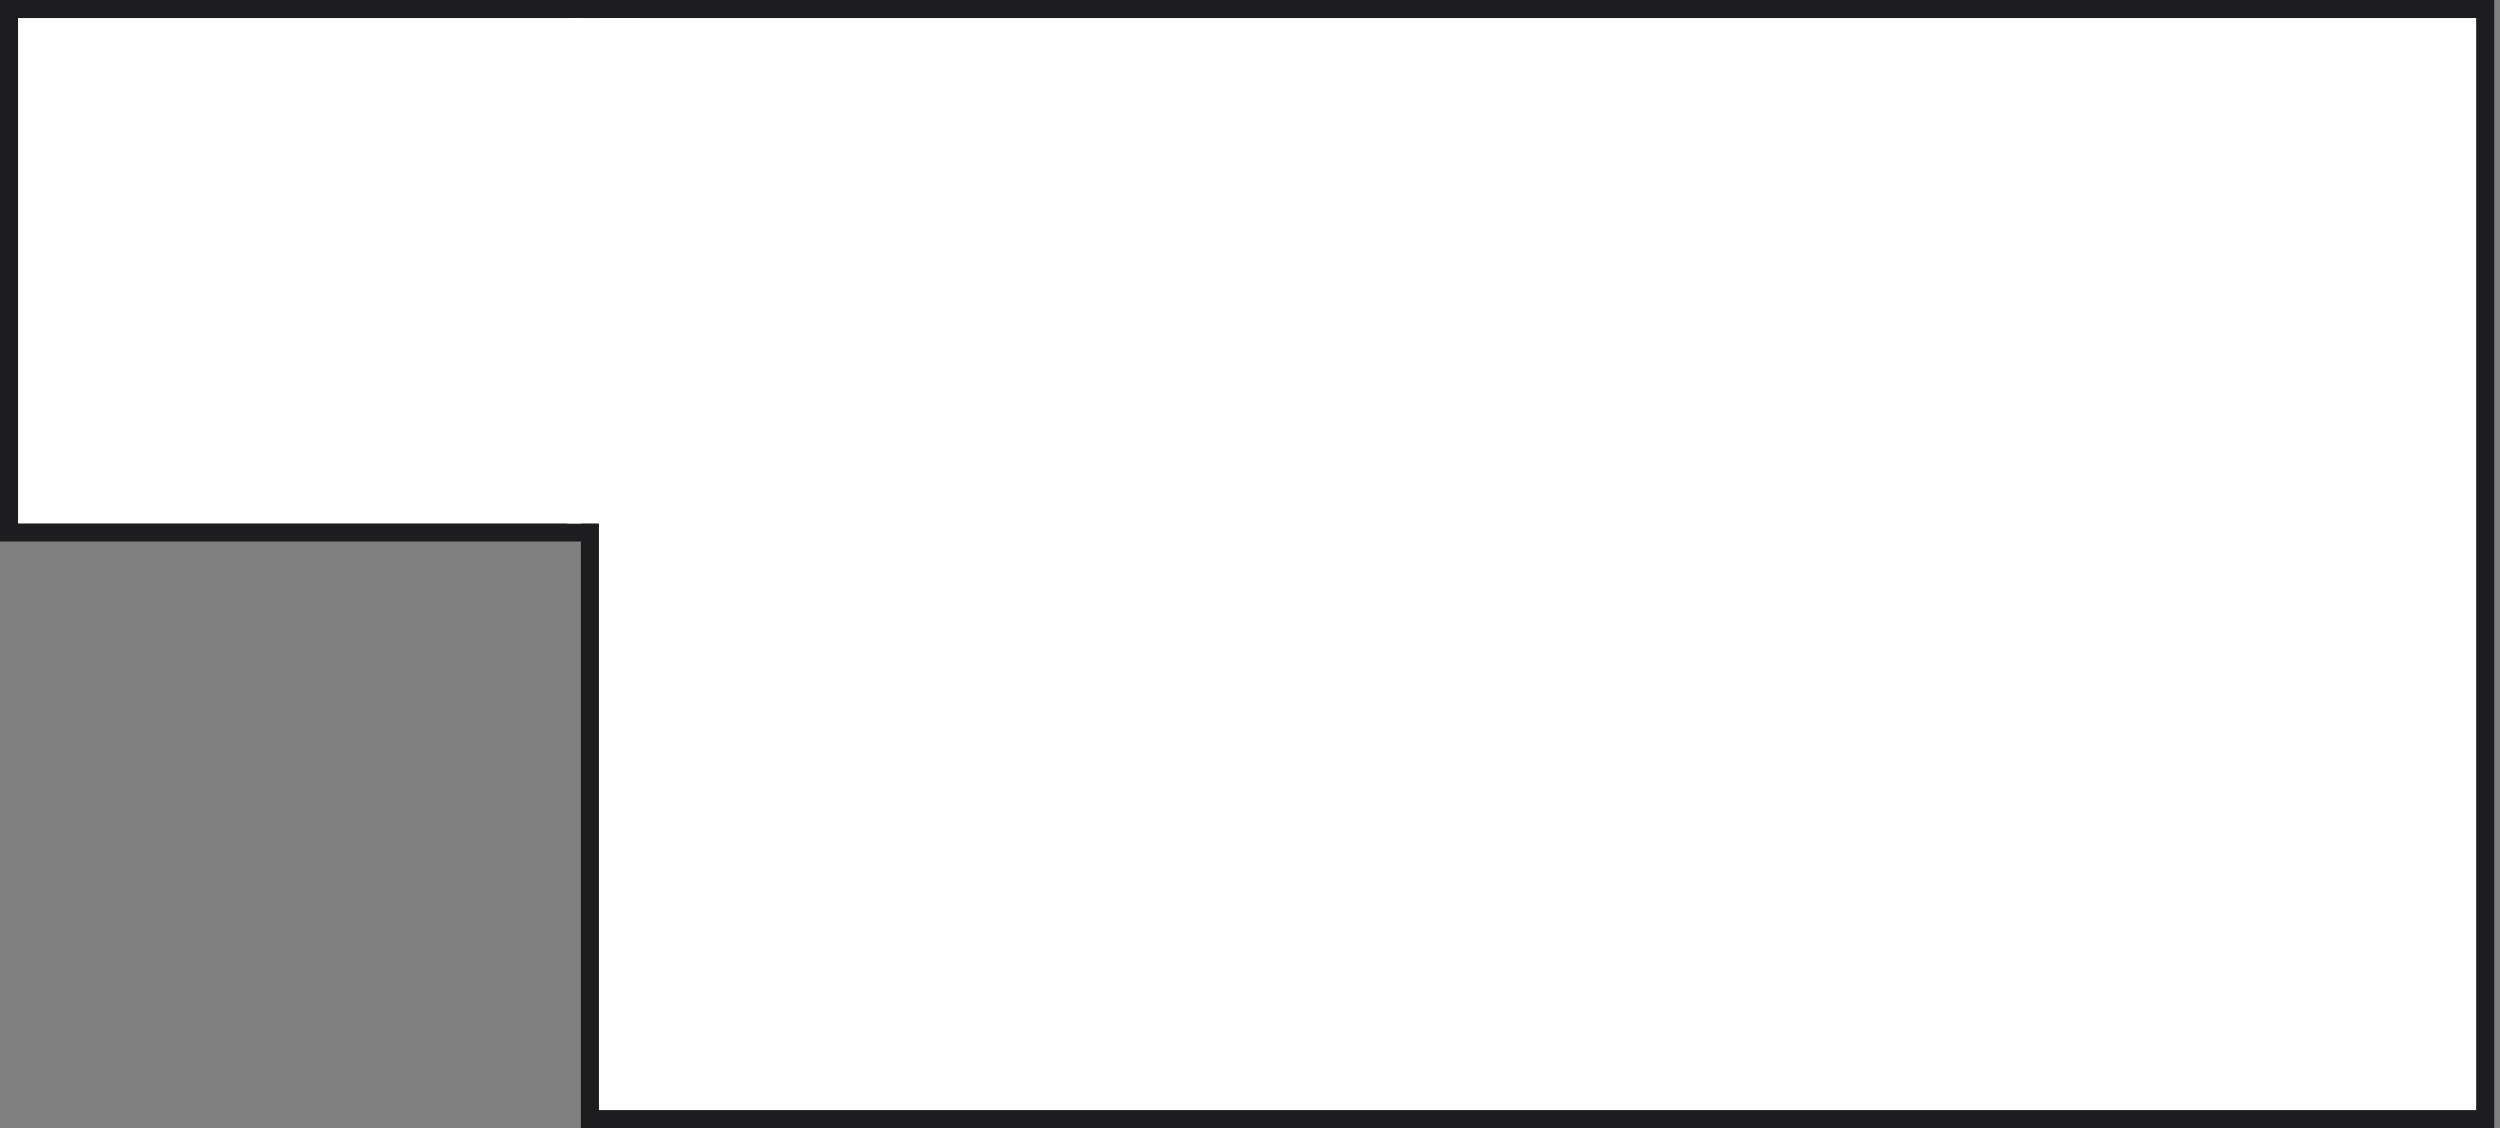
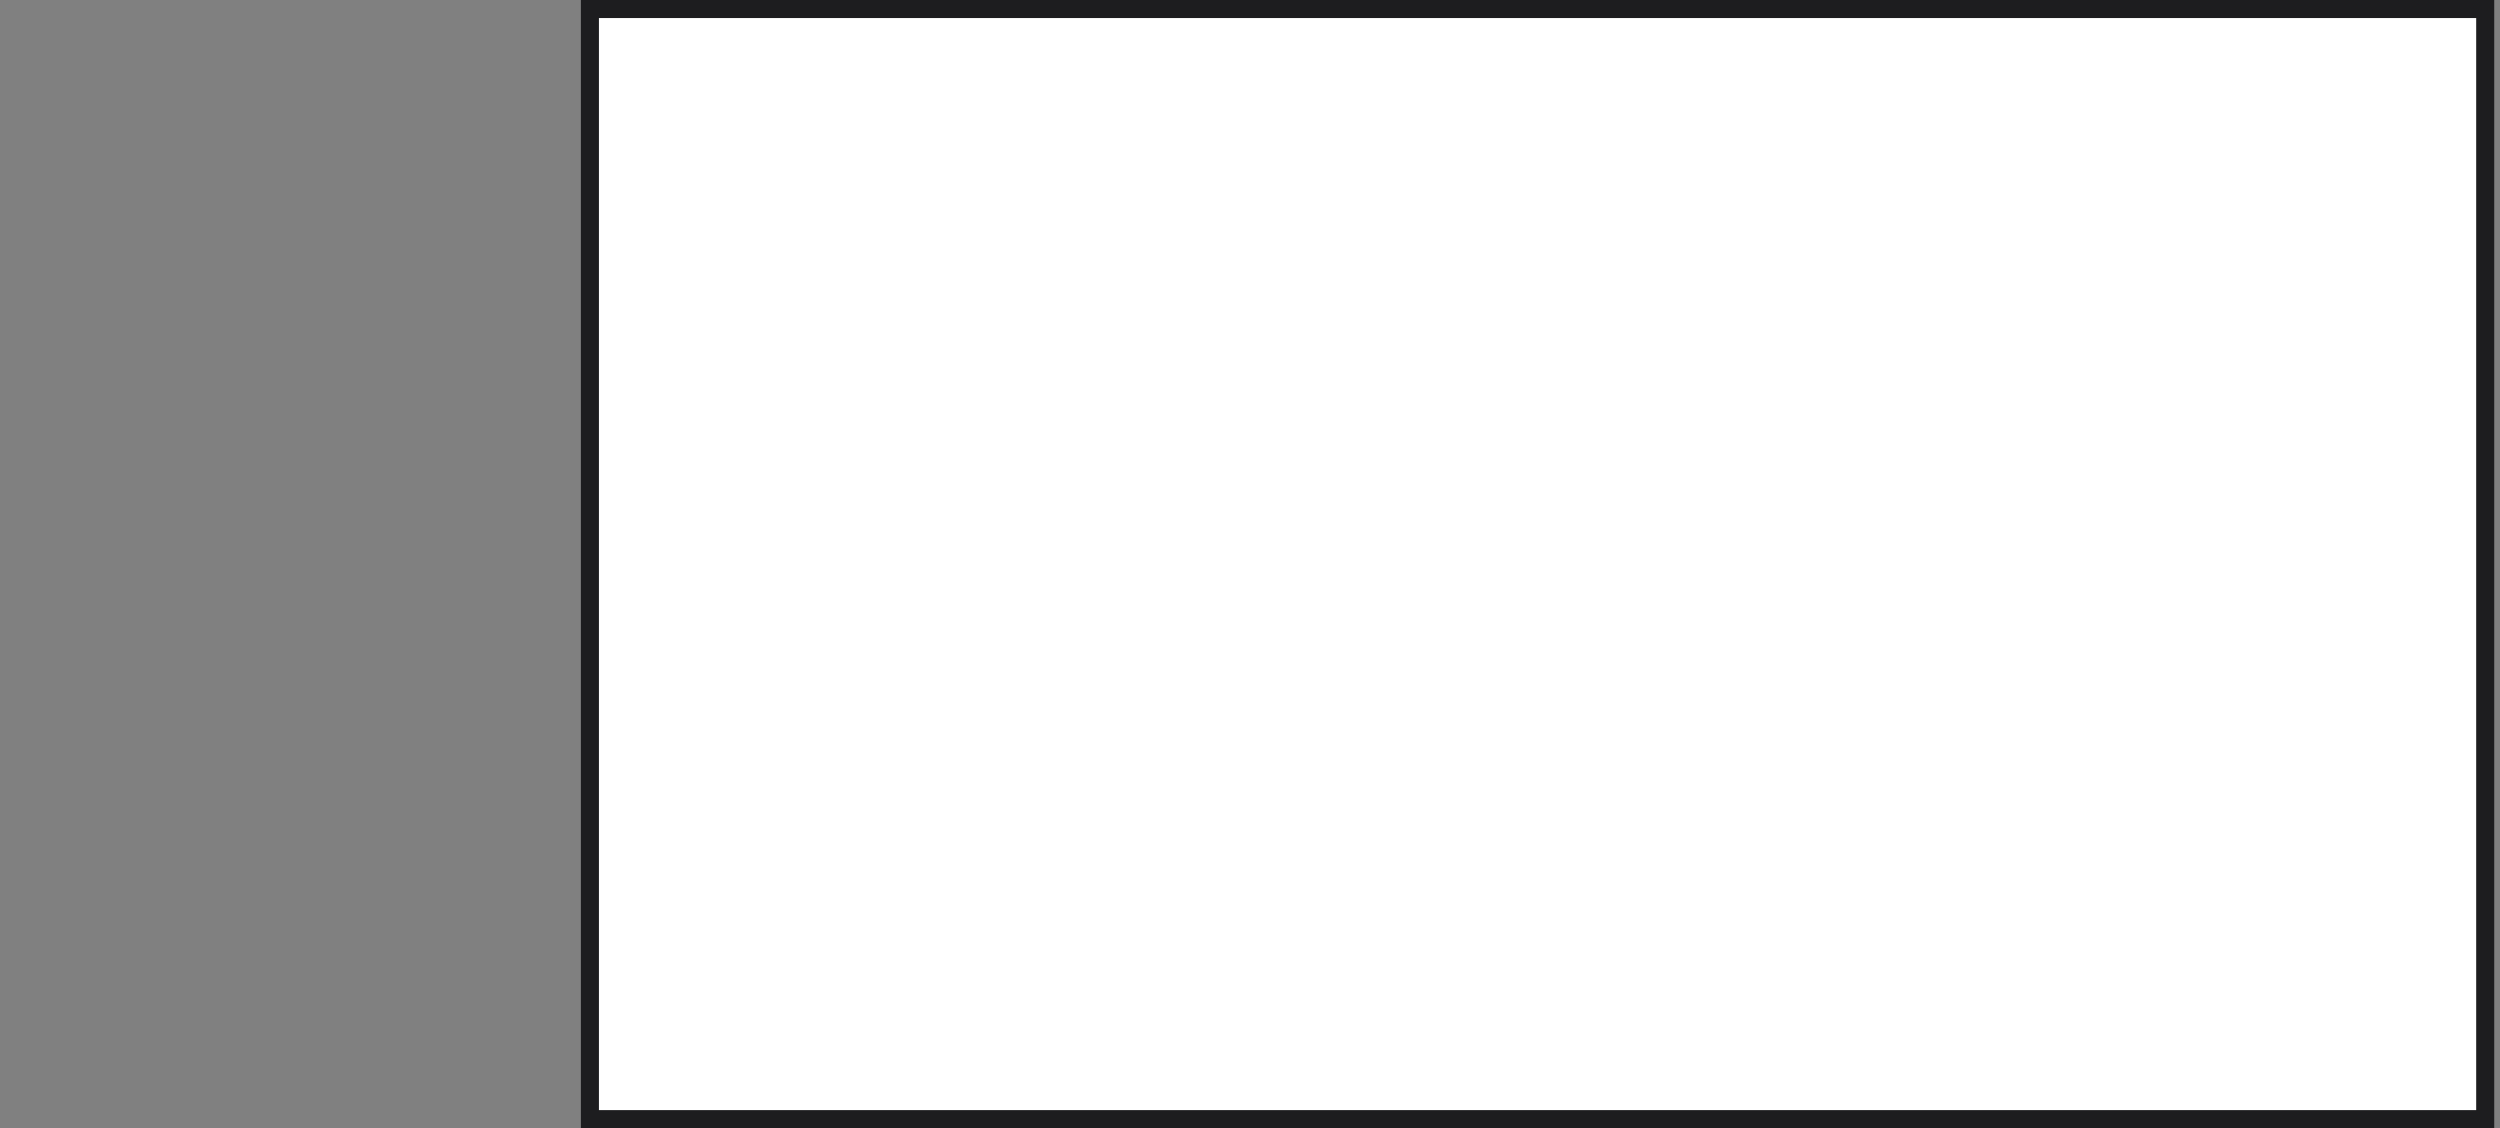
<svg xmlns="http://www.w3.org/2000/svg" width="277" height="125" viewBox="0 0 277 125" fill="none">
  <rect x="0" y="0" width="277" height="125" fill="#808080" stroke="none" />
-   <rect x="1" y="1" width="68" height="58" fill="white" stroke="#1D1D1F" stroke-width="2" />
  <rect x="65.361" y="1" width="210" height="123" fill="white" stroke="#1D1D1F" stroke-width="2" />
-   <rect x="62.861" y="2" width="8" height="56" fill="white" />
</svg>